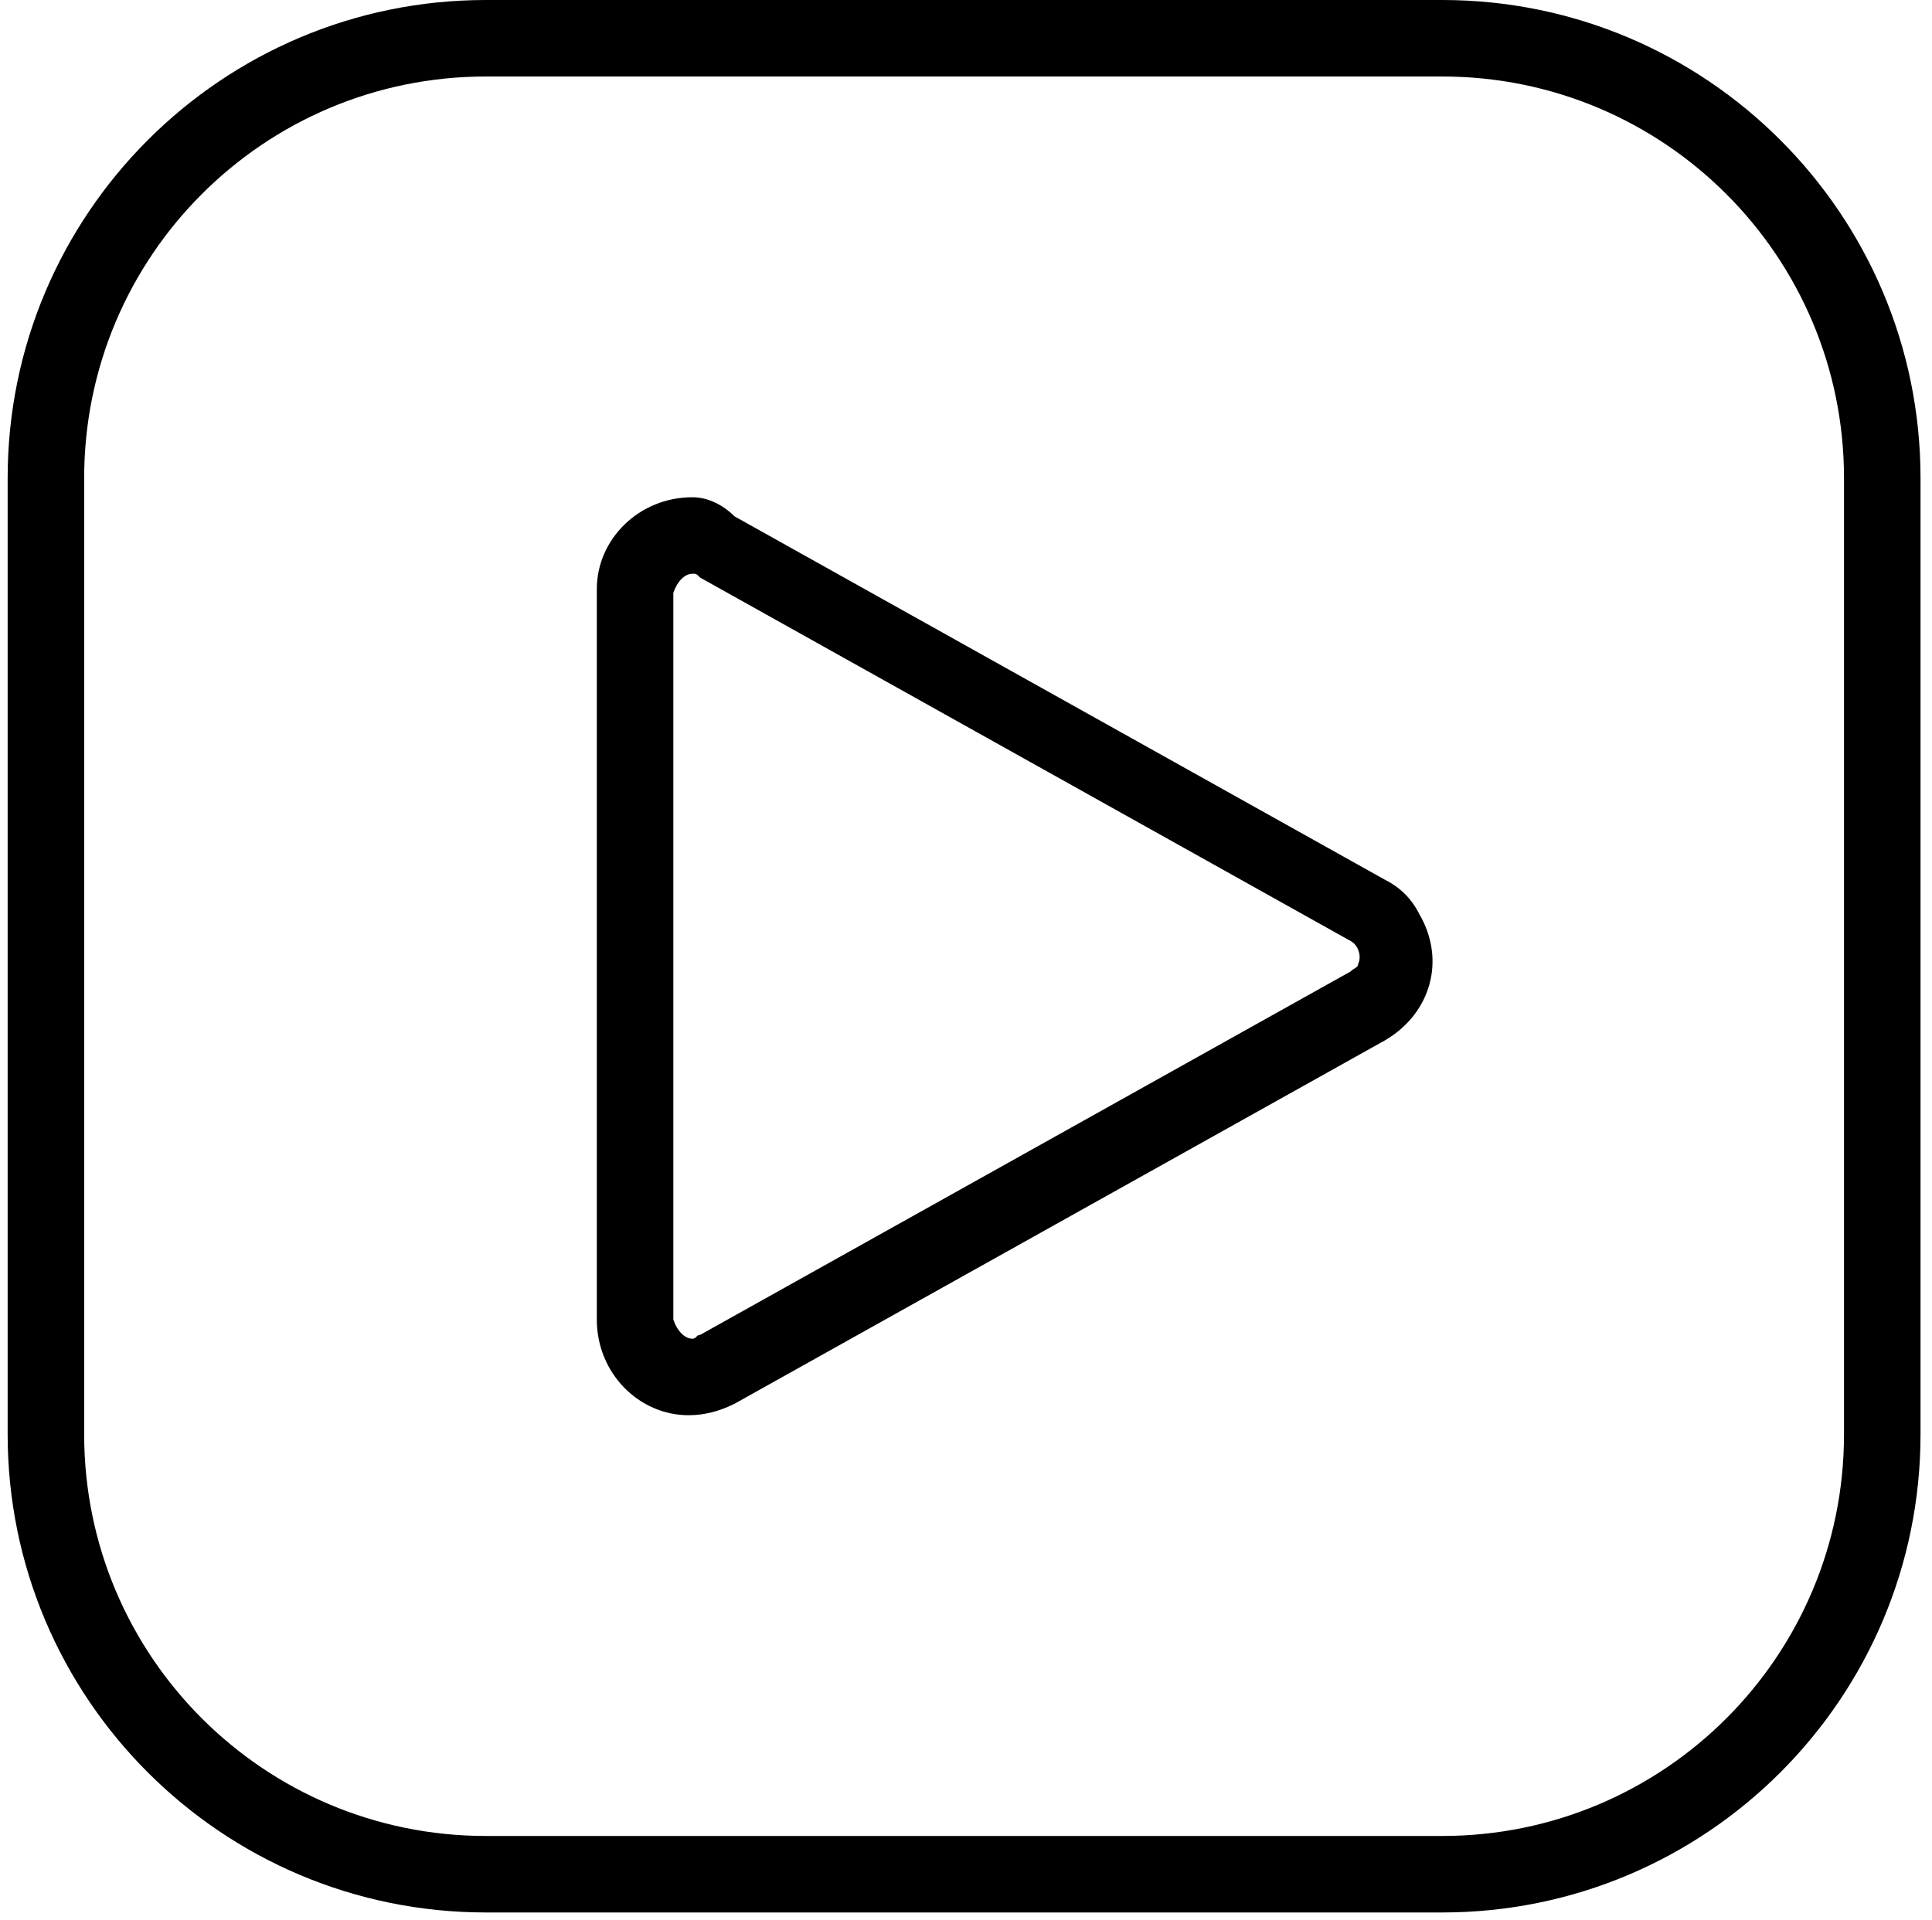
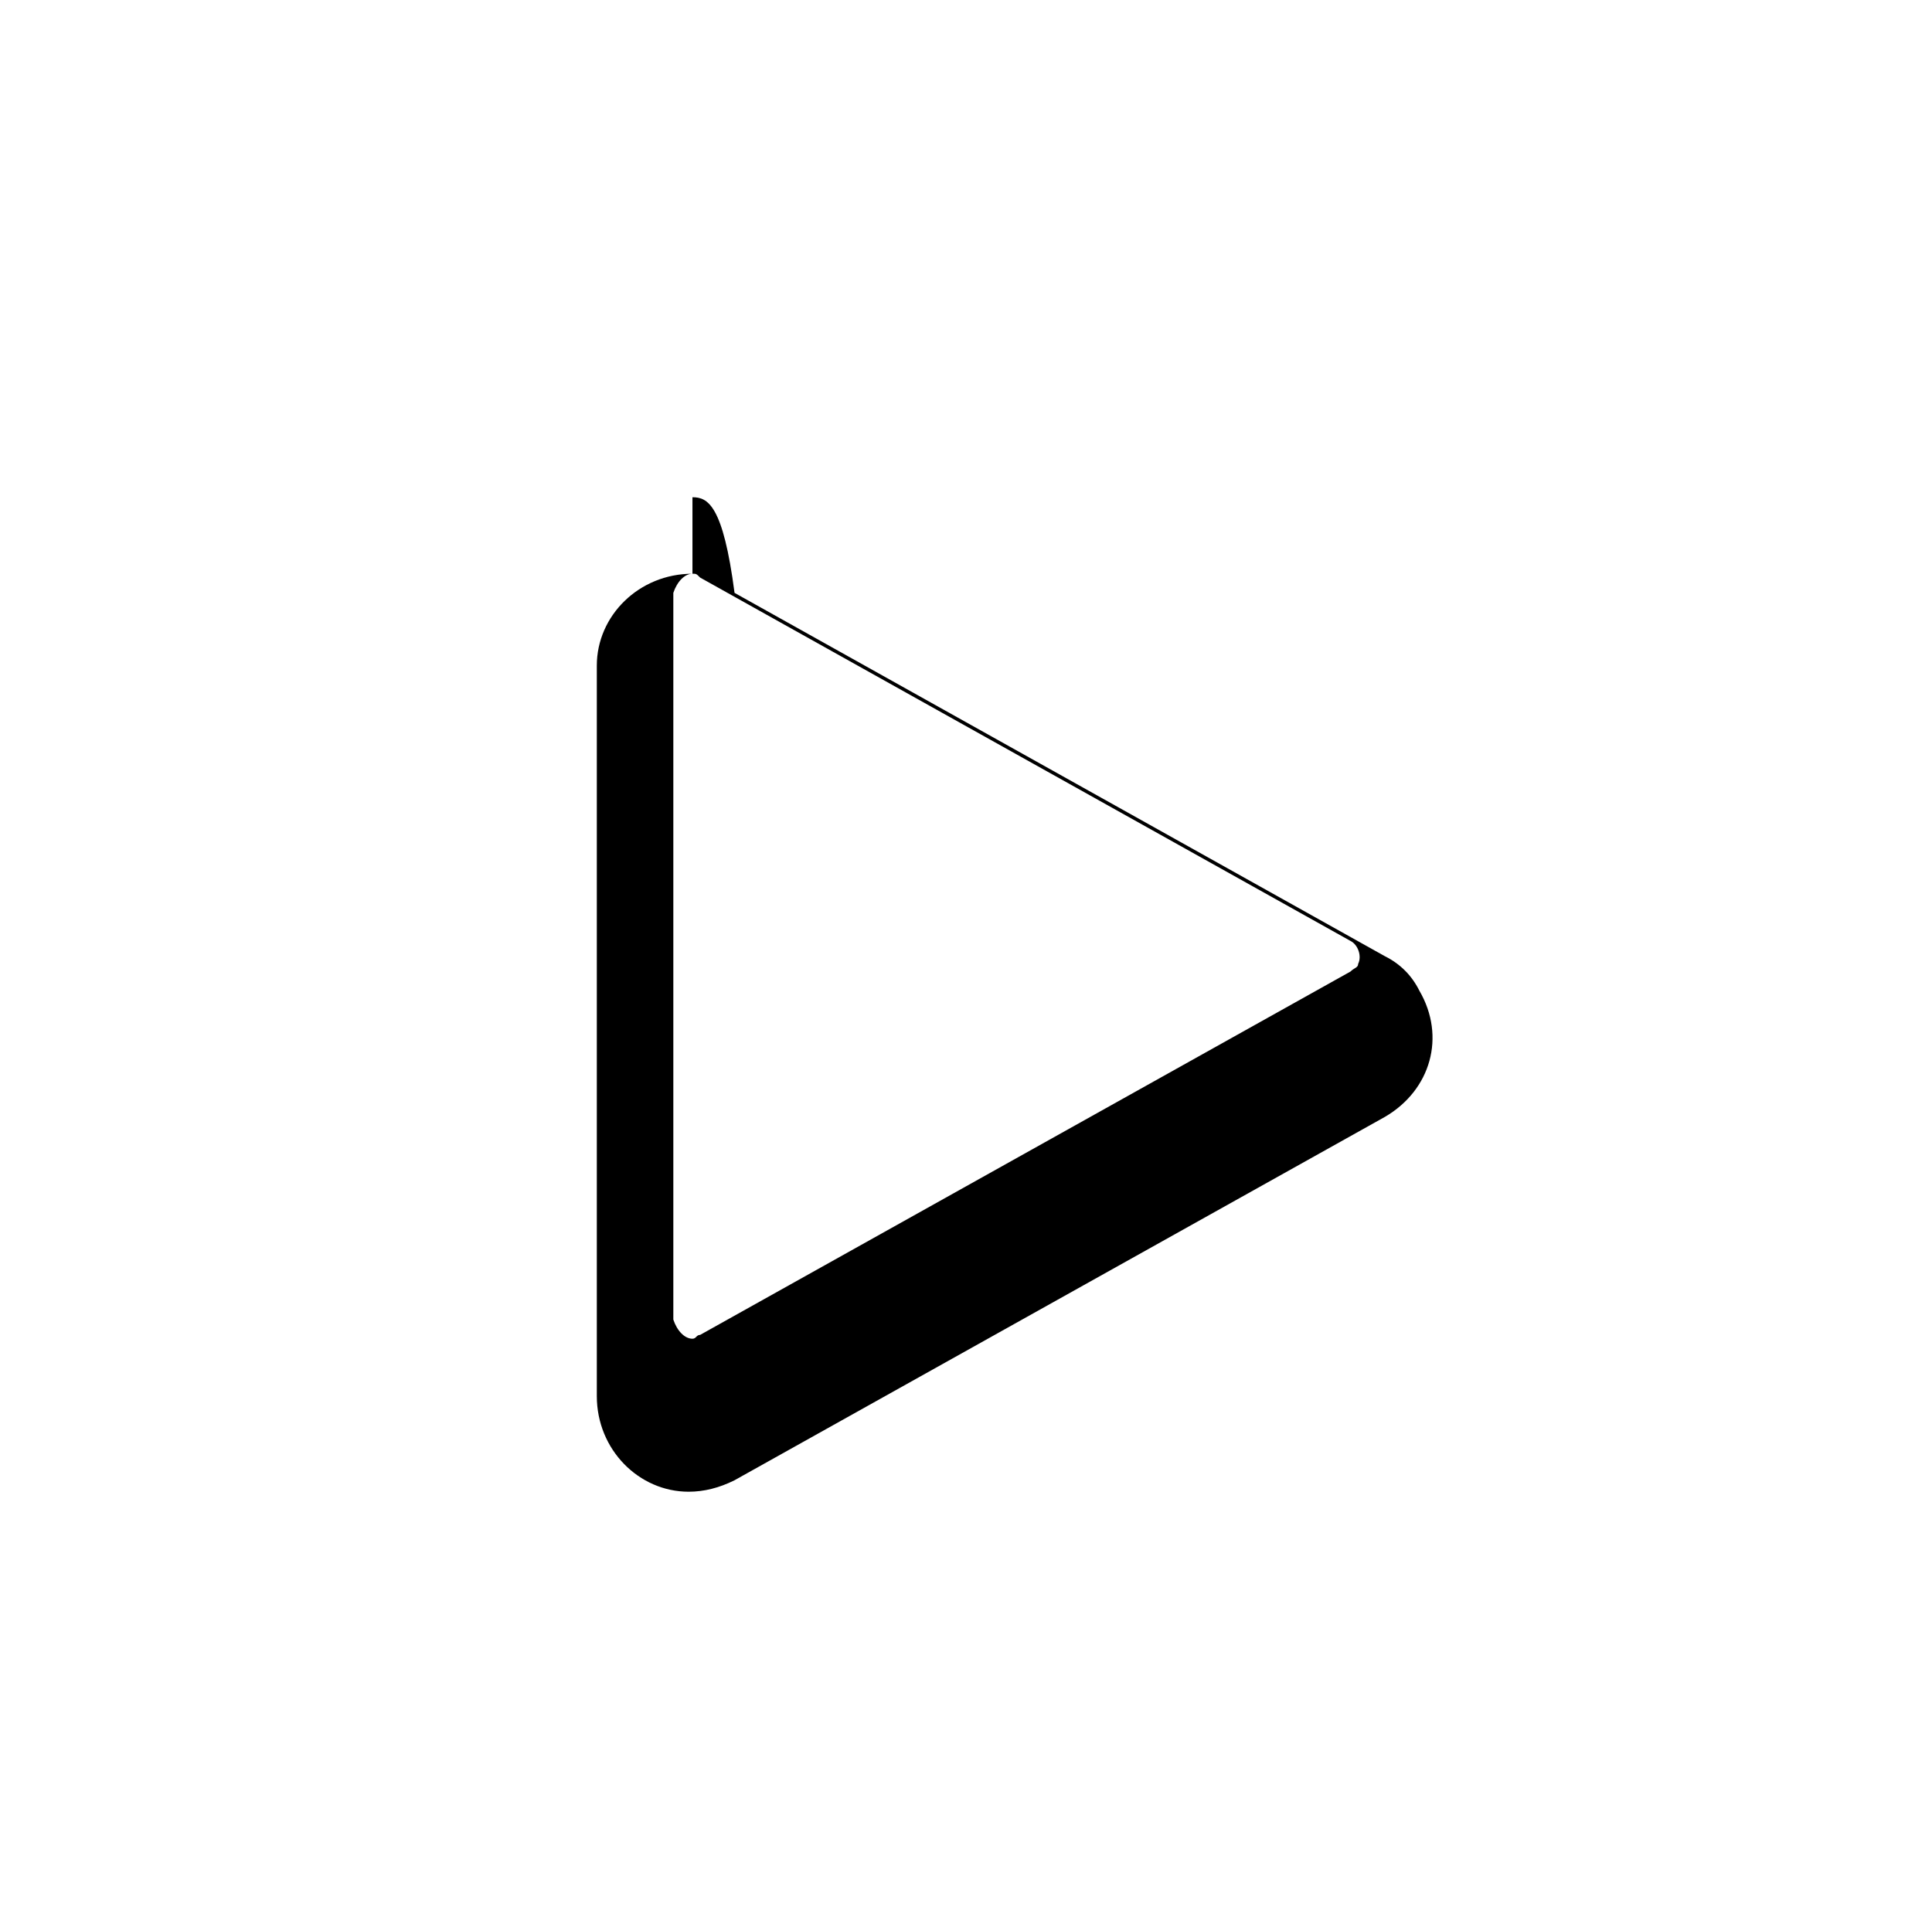
<svg xmlns="http://www.w3.org/2000/svg" version="1.1" id="Ebene_1" x="0px" y="0px" viewBox="0 0 50.5 50.2" style="enable-background:new 0 0 50.5 50.2;" xml:space="preserve">
  <title />
  <g id="Youtube">
-     <path d="M37.7,2c5.8,0,10.5,4.7,10.5,10.5v25c0,5.8-4.7,10.5-10.5,10.5h-25C6.9,48,2.2,43.3,2.2,37.5v-25C2.2,6.7,6.9,2,12.7,2   H37.7 M37.7,0h-25C5.8,0,0.2,5.6,0.2,12.5v25C0.2,44.4,5.8,50,12.7,50h25c6.9,0,12.5-5.6,12.5-12.5v-25C50.2,5.6,44.6,0,37.7,0z" />
-     <path d="M18.1,15c0.1,0,0.1,0,0.2,0.1l17,9.5c0.2,0.1,0.3,0.4,0.2,0.6c0,0.1-0.1,0.1-0.2,0.2l-17,9.5c-0.1,0-0.1,0.1-0.2,0.1   c-0.2,0-0.4-0.2-0.5-0.5v-19C17.7,15.2,17.9,15,18.1,15 M18.1,13c-1.4,0-2.5,1.1-2.5,2.4v0v19.1c0,1.4,1.1,2.5,2.4,2.5c0,0,0,0,0,0   c0.4,0,0.8-0.1,1.2-0.3l17-9.5c1.2-0.7,1.6-2.1,0.9-3.3c-0.2-0.4-0.5-0.7-0.9-0.9l-17-9.5C18.9,13.2,18.5,13,18.1,13L18.1,13z" />
+     <path d="M18.1,15c0.1,0,0.1,0,0.2,0.1l17,9.5c0.2,0.1,0.3,0.4,0.2,0.6c0,0.1-0.1,0.1-0.2,0.2l-17,9.5c-0.1,0-0.1,0.1-0.2,0.1   c-0.2,0-0.4-0.2-0.5-0.5v-19C17.7,15.2,17.9,15,18.1,15 c-1.4,0-2.5,1.1-2.5,2.4v0v19.1c0,1.4,1.1,2.5,2.4,2.5c0,0,0,0,0,0   c0.4,0,0.8-0.1,1.2-0.3l17-9.5c1.2-0.7,1.6-2.1,0.9-3.3c-0.2-0.4-0.5-0.7-0.9-0.9l-17-9.5C18.9,13.2,18.5,13,18.1,13L18.1,13z" />
  </g>
</svg>